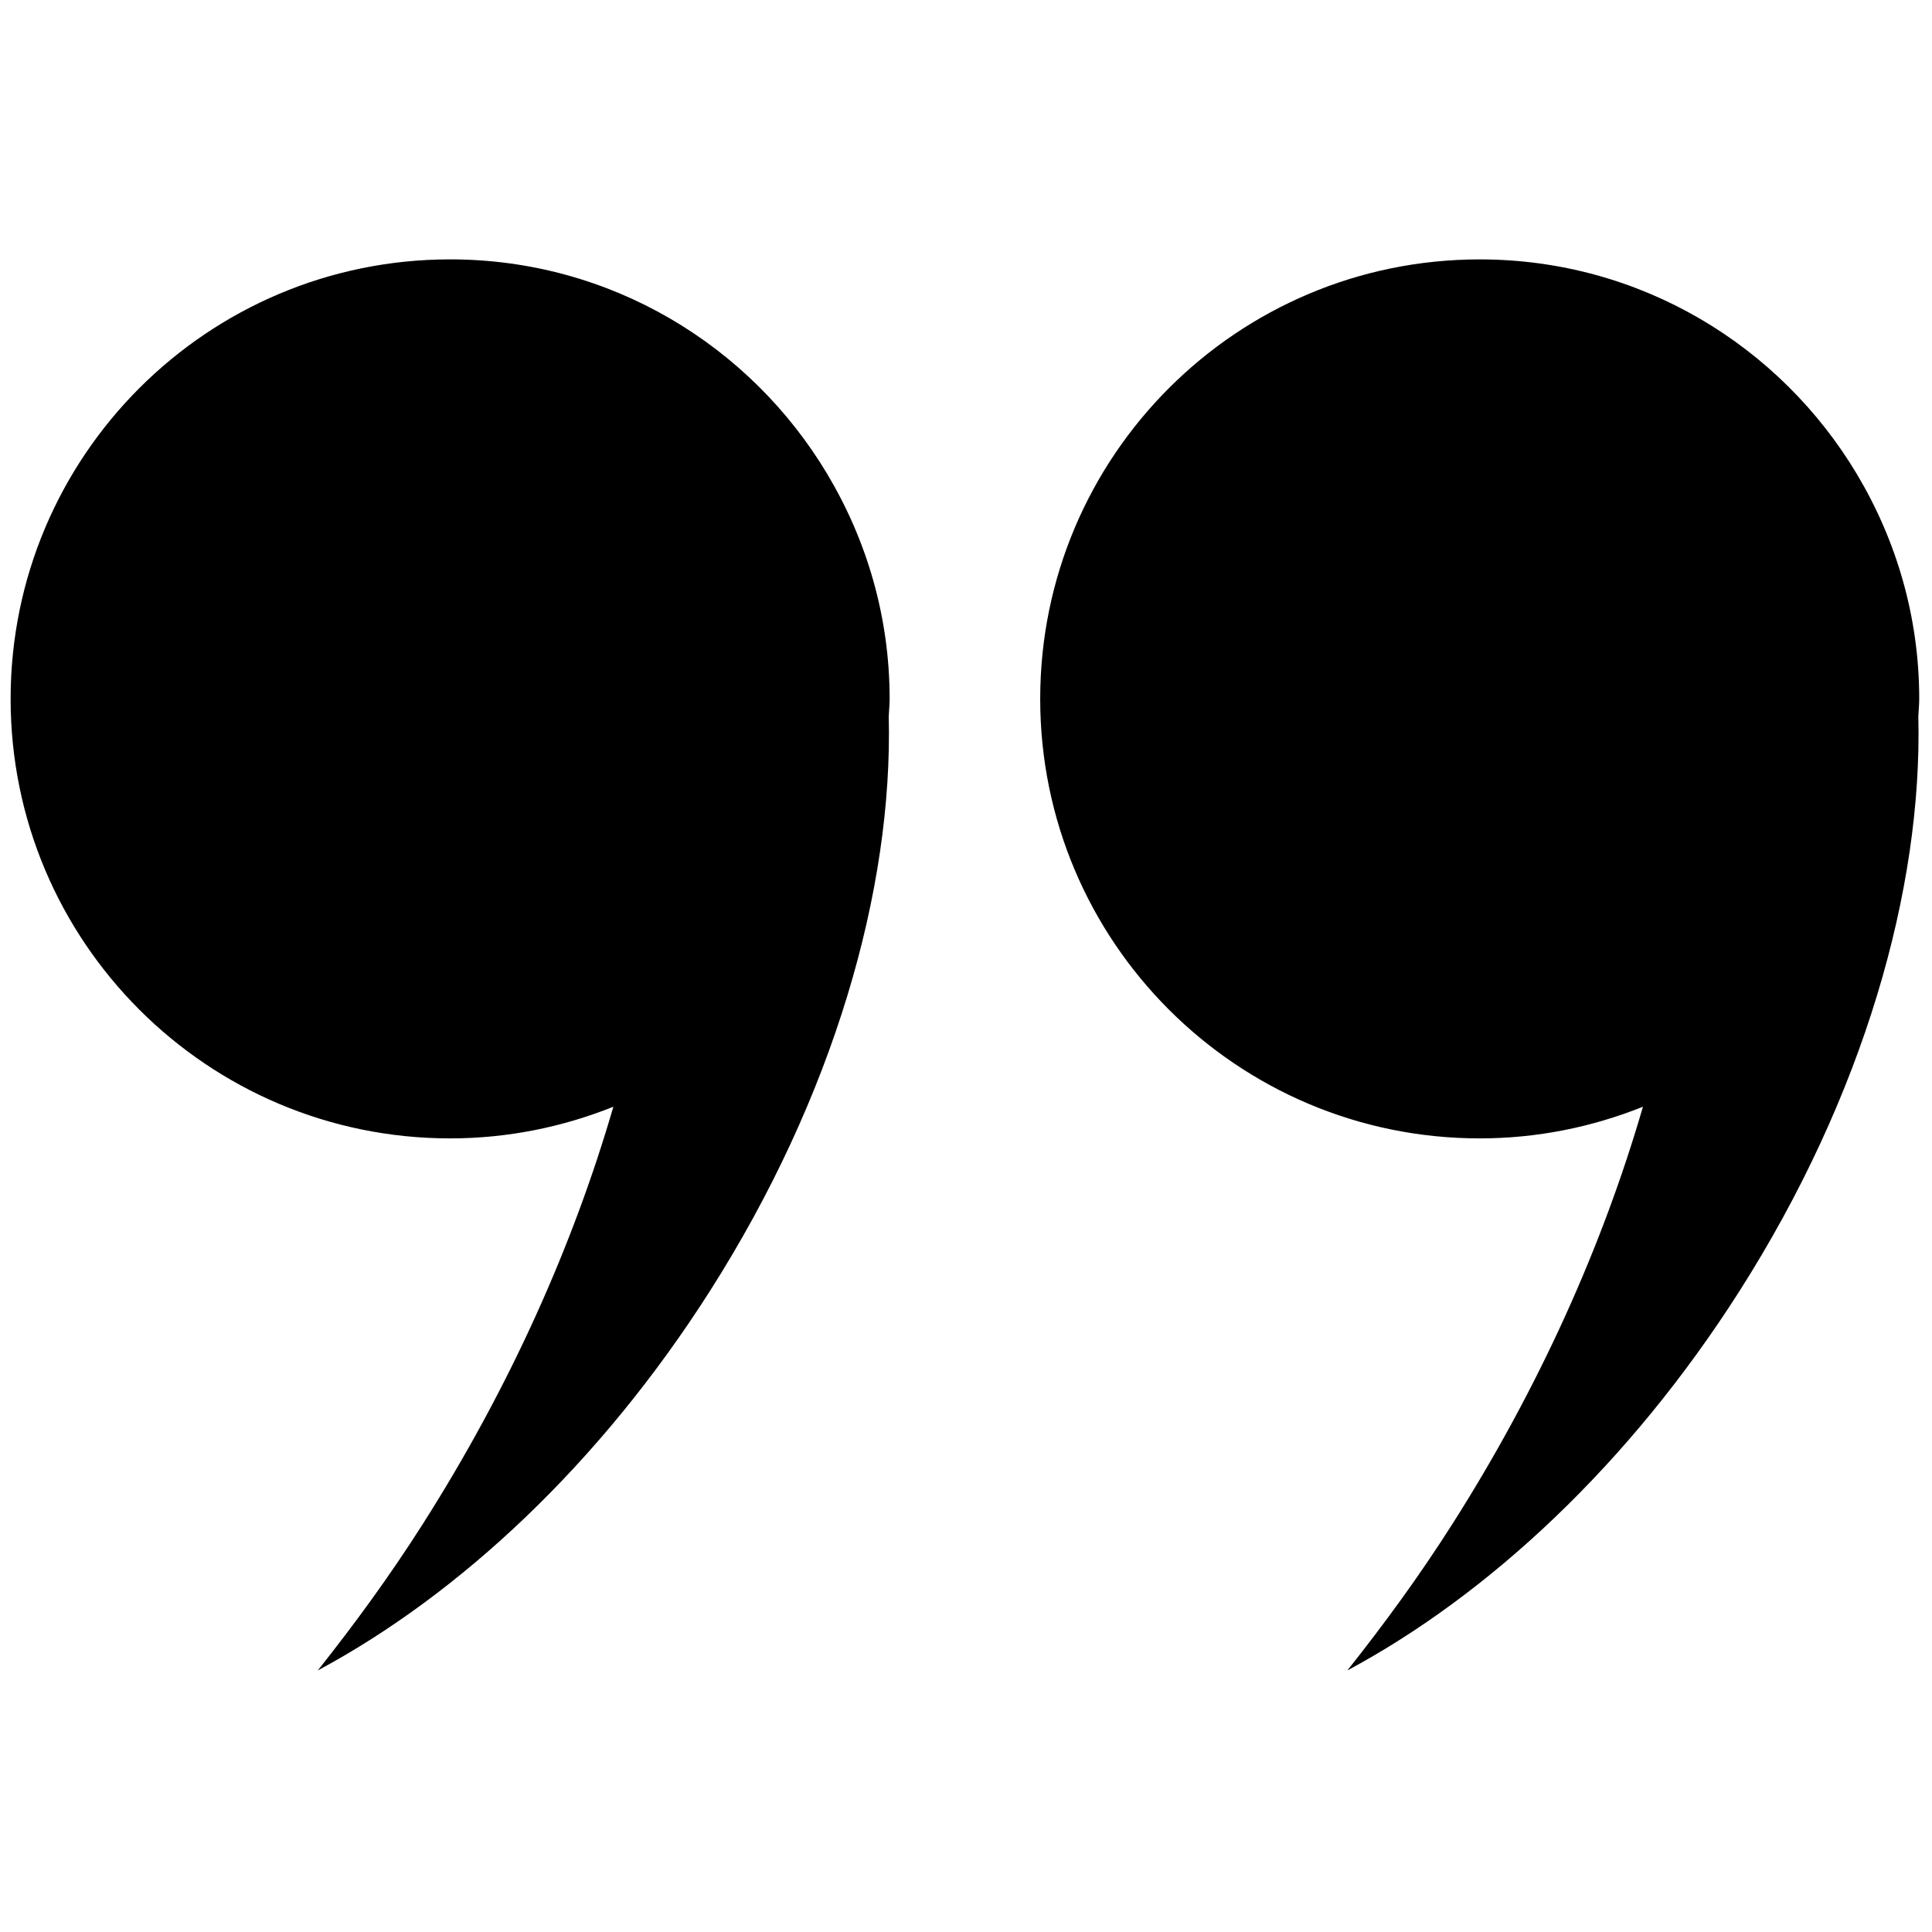
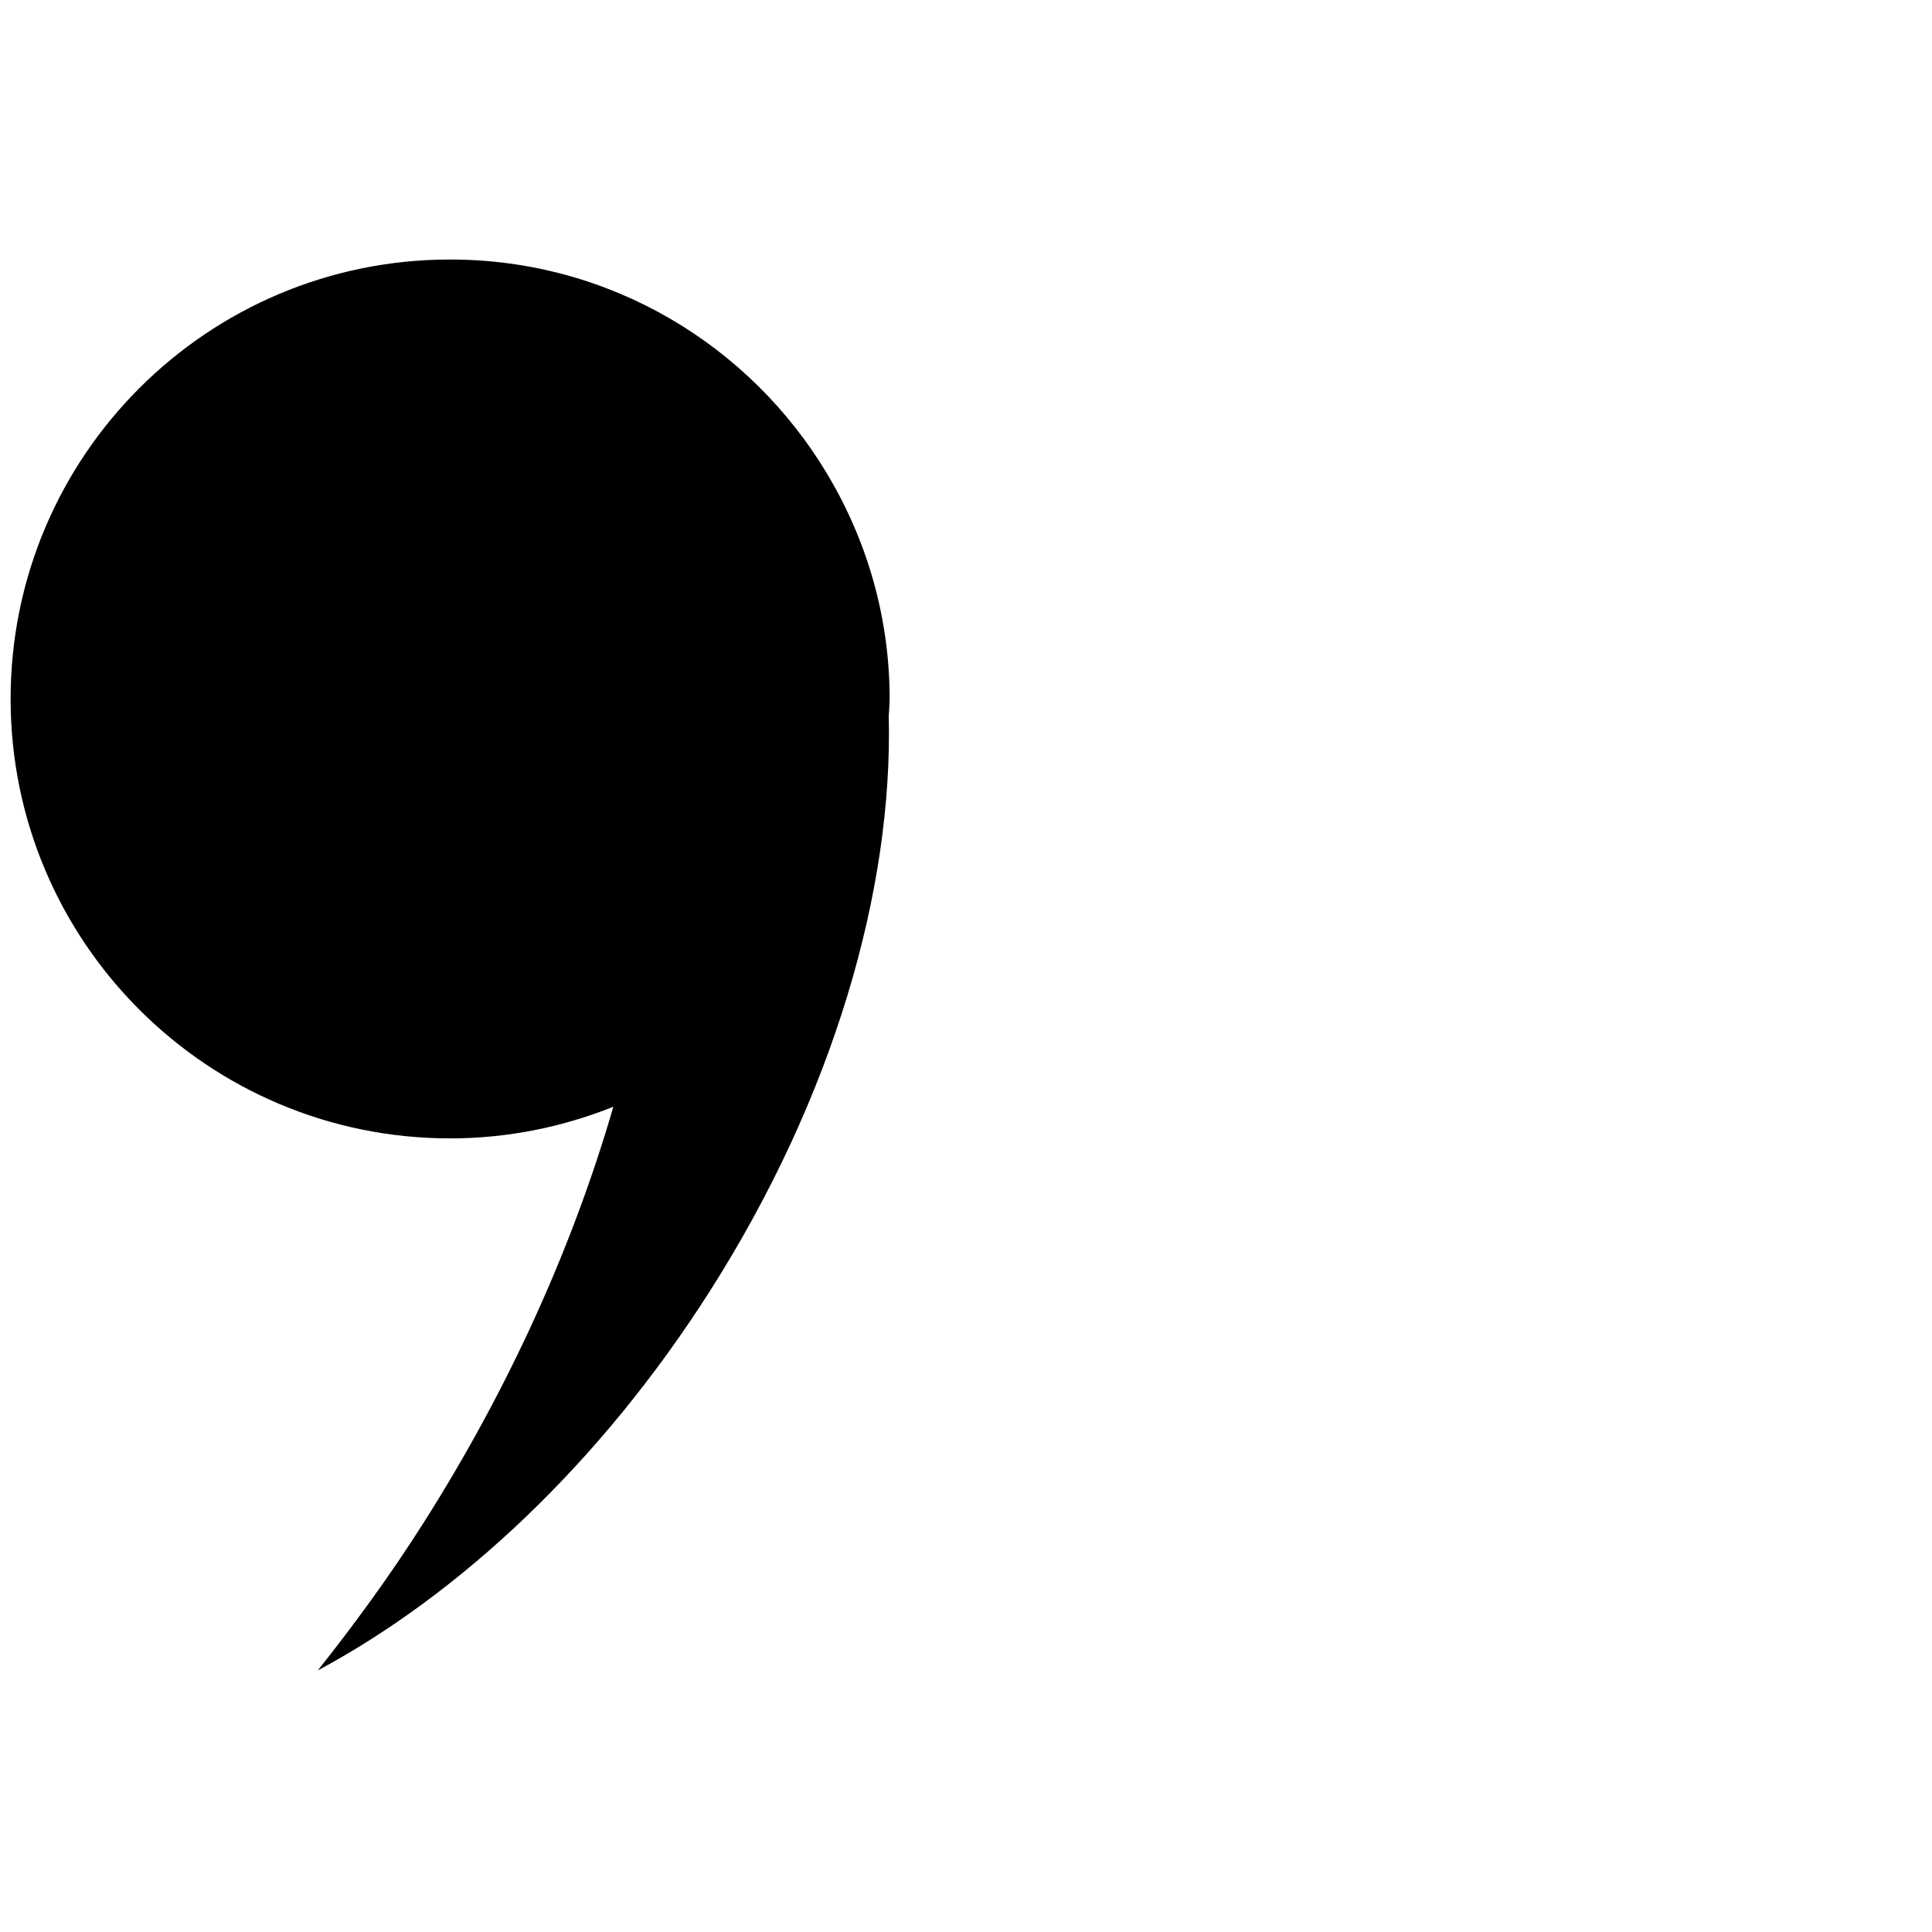
<svg xmlns="http://www.w3.org/2000/svg" version="1.1" width="256" height="256" viewBox="0 0 256 256" xml:space="preserve">
  <defs>
</defs>
  <g style="stroke: none; stroke-width: 0; stroke-dasharray: none; stroke-linecap: butt; stroke-linejoin: miter; stroke-miterlimit: 10; fill: none; fill-rule: nonzero; opacity: 1;" transform="translate(1.407 1.407) scale(2.81 2.81)">
-     <path d="M 69.275 53.18 c 2.722 0 5.315 -0.539 7.697 -1.493 c -1.889 6.507 -4.872 13.213 -8.997 19.695 c -1.552 2.439 -3.218 4.716 -4.941 6.887 c 6.678 -3.58 13.313 -9.753 18.499 -17.903 c 5.826 -9.156 8.625 -18.912 8.425 -27.087 C 89.969 33.004 90 32.734 90 32.456 c 0 -3.88 -1.086 -7.497 -2.941 -10.602 c -0.001 -0.002 -0.003 -0.005 -0.004 -0.007 c -3.619 -6.051 -10.216 -10.116 -17.78 -10.116 c -11.446 0 -20.725 9.279 -20.725 20.725 C 48.551 43.902 57.83 53.18 69.275 53.18 z" style="stroke: none; stroke-width: 1; stroke-dasharray: none; stroke-linecap: butt; stroke-linejoin: miter; stroke-miterlimit: 10; fill: rgb(0,0,0); fill-rule: nonzero; opacity: 1;" transform=" matrix(1 0 0 1 0 0) " stroke-linecap="round" />
-     <path d="M 20.725 53.18 c 2.722 0 5.315 -0.539 7.697 -1.493 c -1.889 6.507 -4.872 13.213 -8.997 19.695 c -1.552 2.439 -3.218 4.716 -4.941 6.887 c 6.678 -3.58 13.313 -9.753 18.499 -17.903 c 5.826 -9.156 8.625 -18.912 8.425 -27.087 c 0.011 -0.275 0.042 -0.546 0.042 -0.824 c 0 -3.88 -1.086 -7.497 -2.941 -10.602 c -0.001 -0.002 -0.003 -0.005 -0.004 -0.007 c -3.619 -6.051 -10.216 -10.116 -17.78 -10.116 C 9.279 11.731 0 21.01 0 32.456 C 0 43.902 9.279 53.18 20.725 53.18 z" style="stroke: none; stroke-width: 1; stroke-dasharray: none; stroke-linecap: butt; stroke-linejoin: miter; stroke-miterlimit: 10; fill: rgb(0,0,0); fill-rule: nonzero; opacity: 1;" transform=" matrix(1 0 0 1 0 0) " stroke-linecap="round" />
+     <path d="M 20.725 53.18 c 2.722 0 5.315 -0.539 7.697 -1.493 c -1.889 6.507 -4.872 13.213 -8.997 19.695 c -1.552 2.439 -3.218 4.716 -4.941 6.887 c 6.678 -3.58 13.313 -9.753 18.499 -17.903 c 5.826 -9.156 8.625 -18.912 8.425 -27.087 c 0.011 -0.275 0.042 -0.546 0.042 -0.824 c 0 -3.88 -1.086 -7.497 -2.941 -10.602 c -3.619 -6.051 -10.216 -10.116 -17.78 -10.116 C 9.279 11.731 0 21.01 0 32.456 C 0 43.902 9.279 53.18 20.725 53.18 z" style="stroke: none; stroke-width: 1; stroke-dasharray: none; stroke-linecap: butt; stroke-linejoin: miter; stroke-miterlimit: 10; fill: rgb(0,0,0); fill-rule: nonzero; opacity: 1;" transform=" matrix(1 0 0 1 0 0) " stroke-linecap="round" />
  </g>
</svg>